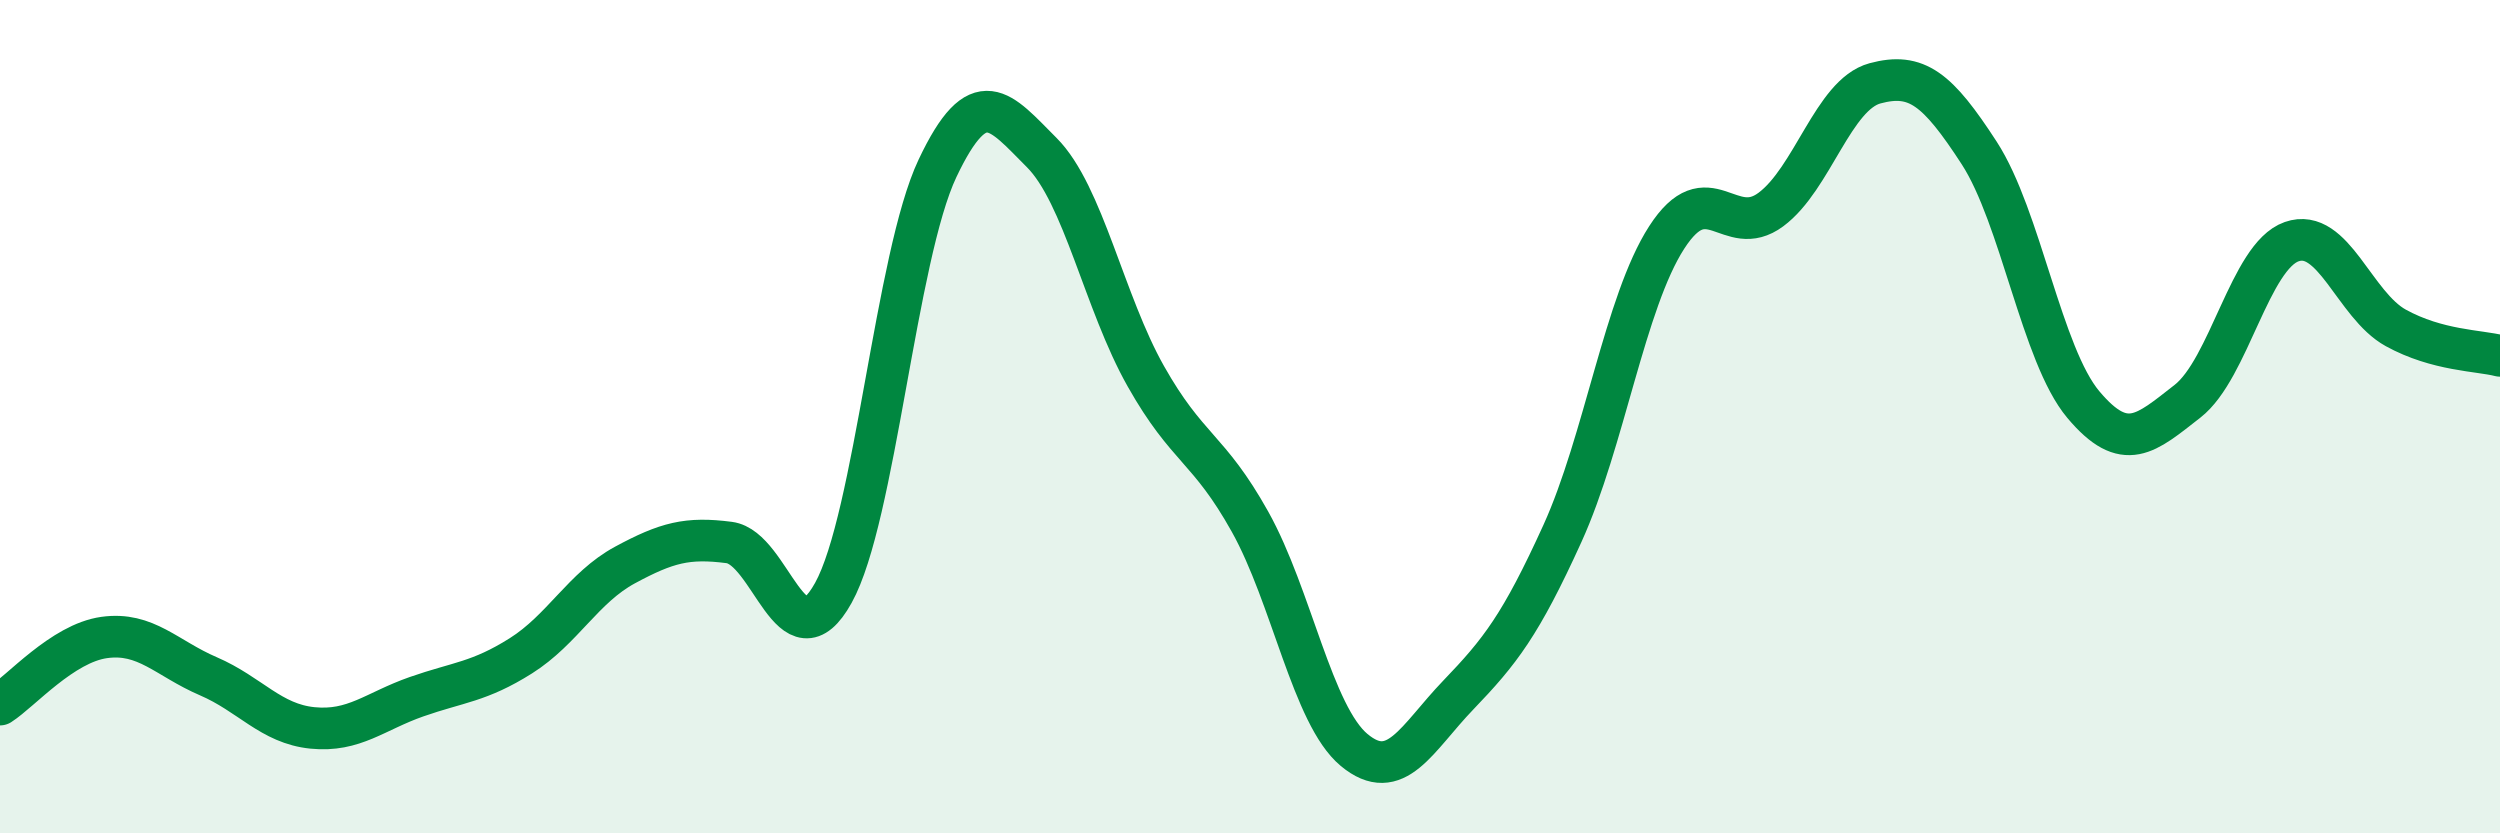
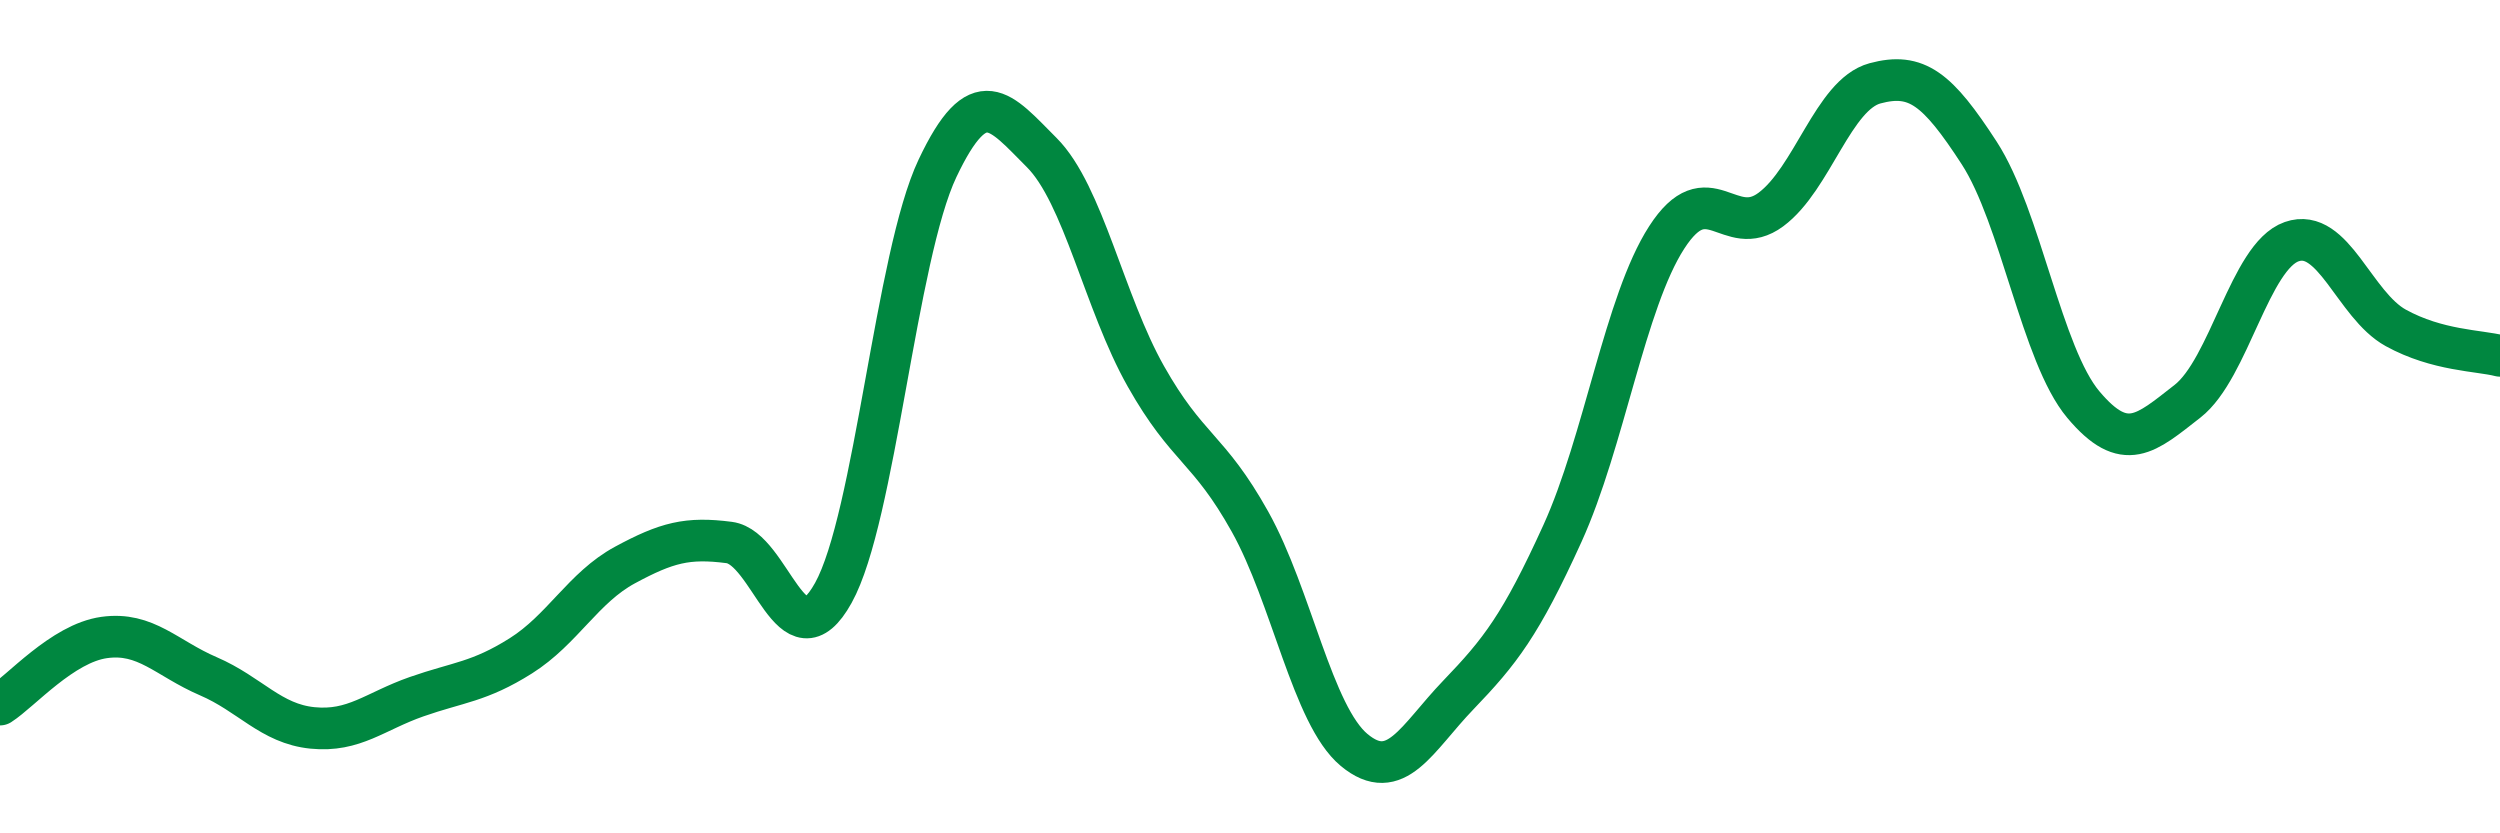
<svg xmlns="http://www.w3.org/2000/svg" width="60" height="20" viewBox="0 0 60 20">
-   <path d="M 0,16.91 C 0.5,16.59 1.5,15.44 2.5,15.3 C 3.5,15.16 4,15.8 5,16.23 C 6,16.66 6.5,17.37 7.5,17.47 C 8.5,17.57 9,17.07 10,16.72 C 11,16.37 11.5,16.37 12.5,15.74 C 13.5,15.11 14,14.1 15,13.56 C 16,13.02 16.5,12.89 17.5,13.02 C 18.5,13.15 19,16.03 20,14.23 C 21,12.43 21.5,6.15 22.5,4.04 C 23.5,1.93 24,2.66 25,3.66 C 26,4.66 26.5,7.26 27.5,9.03 C 28.5,10.8 29,10.73 30,12.52 C 31,14.31 31.5,17.17 32.5,18 C 33.5,18.83 34,17.72 35,16.68 C 36,15.64 36.5,15 37.5,12.8 C 38.5,10.6 39,7.25 40,5.7 C 41,4.15 41.5,5.77 42.5,5.03 C 43.5,4.29 44,2.27 45,2 C 46,1.73 46.5,2.13 47.5,3.67 C 48.5,5.21 49,8.52 50,9.71 C 51,10.9 51.5,10.41 52.5,9.63 C 53.5,8.85 54,6.15 55,5.8 C 56,5.45 56.5,7.32 57.5,7.87 C 58.5,8.42 59.5,8.41 60,8.54L60 20L0 20Z" fill="#008740" opacity="0.1" stroke-linecap="round" stroke-linejoin="round" />
  <path d="M 0,16.91 C 0.5,16.59 1.5,15.44 2.5,15.3 C 3.5,15.16 4,15.8 5,16.23 C 6,16.66 6.5,17.37 7.5,17.47 C 8.5,17.57 9,17.07 10,16.72 C 11,16.37 11.5,16.37 12.5,15.74 C 13.5,15.11 14,14.1 15,13.56 C 16,13.02 16.5,12.89 17.5,13.02 C 18.5,13.15 19,16.03 20,14.23 C 21,12.43 21.5,6.15 22.5,4.04 C 23.5,1.93 24,2.66 25,3.66 C 26,4.66 26.5,7.26 27.5,9.03 C 28.5,10.8 29,10.73 30,12.52 C 31,14.31 31.5,17.17 32.5,18 C 33.5,18.83 34,17.72 35,16.68 C 36,15.64 36.5,15 37.5,12.8 C 38.5,10.6 39,7.25 40,5.7 C 41,4.15 41.5,5.77 42.5,5.03 C 43.5,4.29 44,2.27 45,2 C 46,1.73 46.5,2.13 47.5,3.67 C 48.5,5.21 49,8.52 50,9.71 C 51,10.9 51.5,10.41 52.5,9.63 C 53.5,8.85 54,6.15 55,5.8 C 56,5.45 56.5,7.32 57.5,7.87 C 58.5,8.42 59.5,8.41 60,8.54" stroke="#008740" stroke-width="1" fill="none" stroke-linecap="round" stroke-linejoin="round" />
</svg>